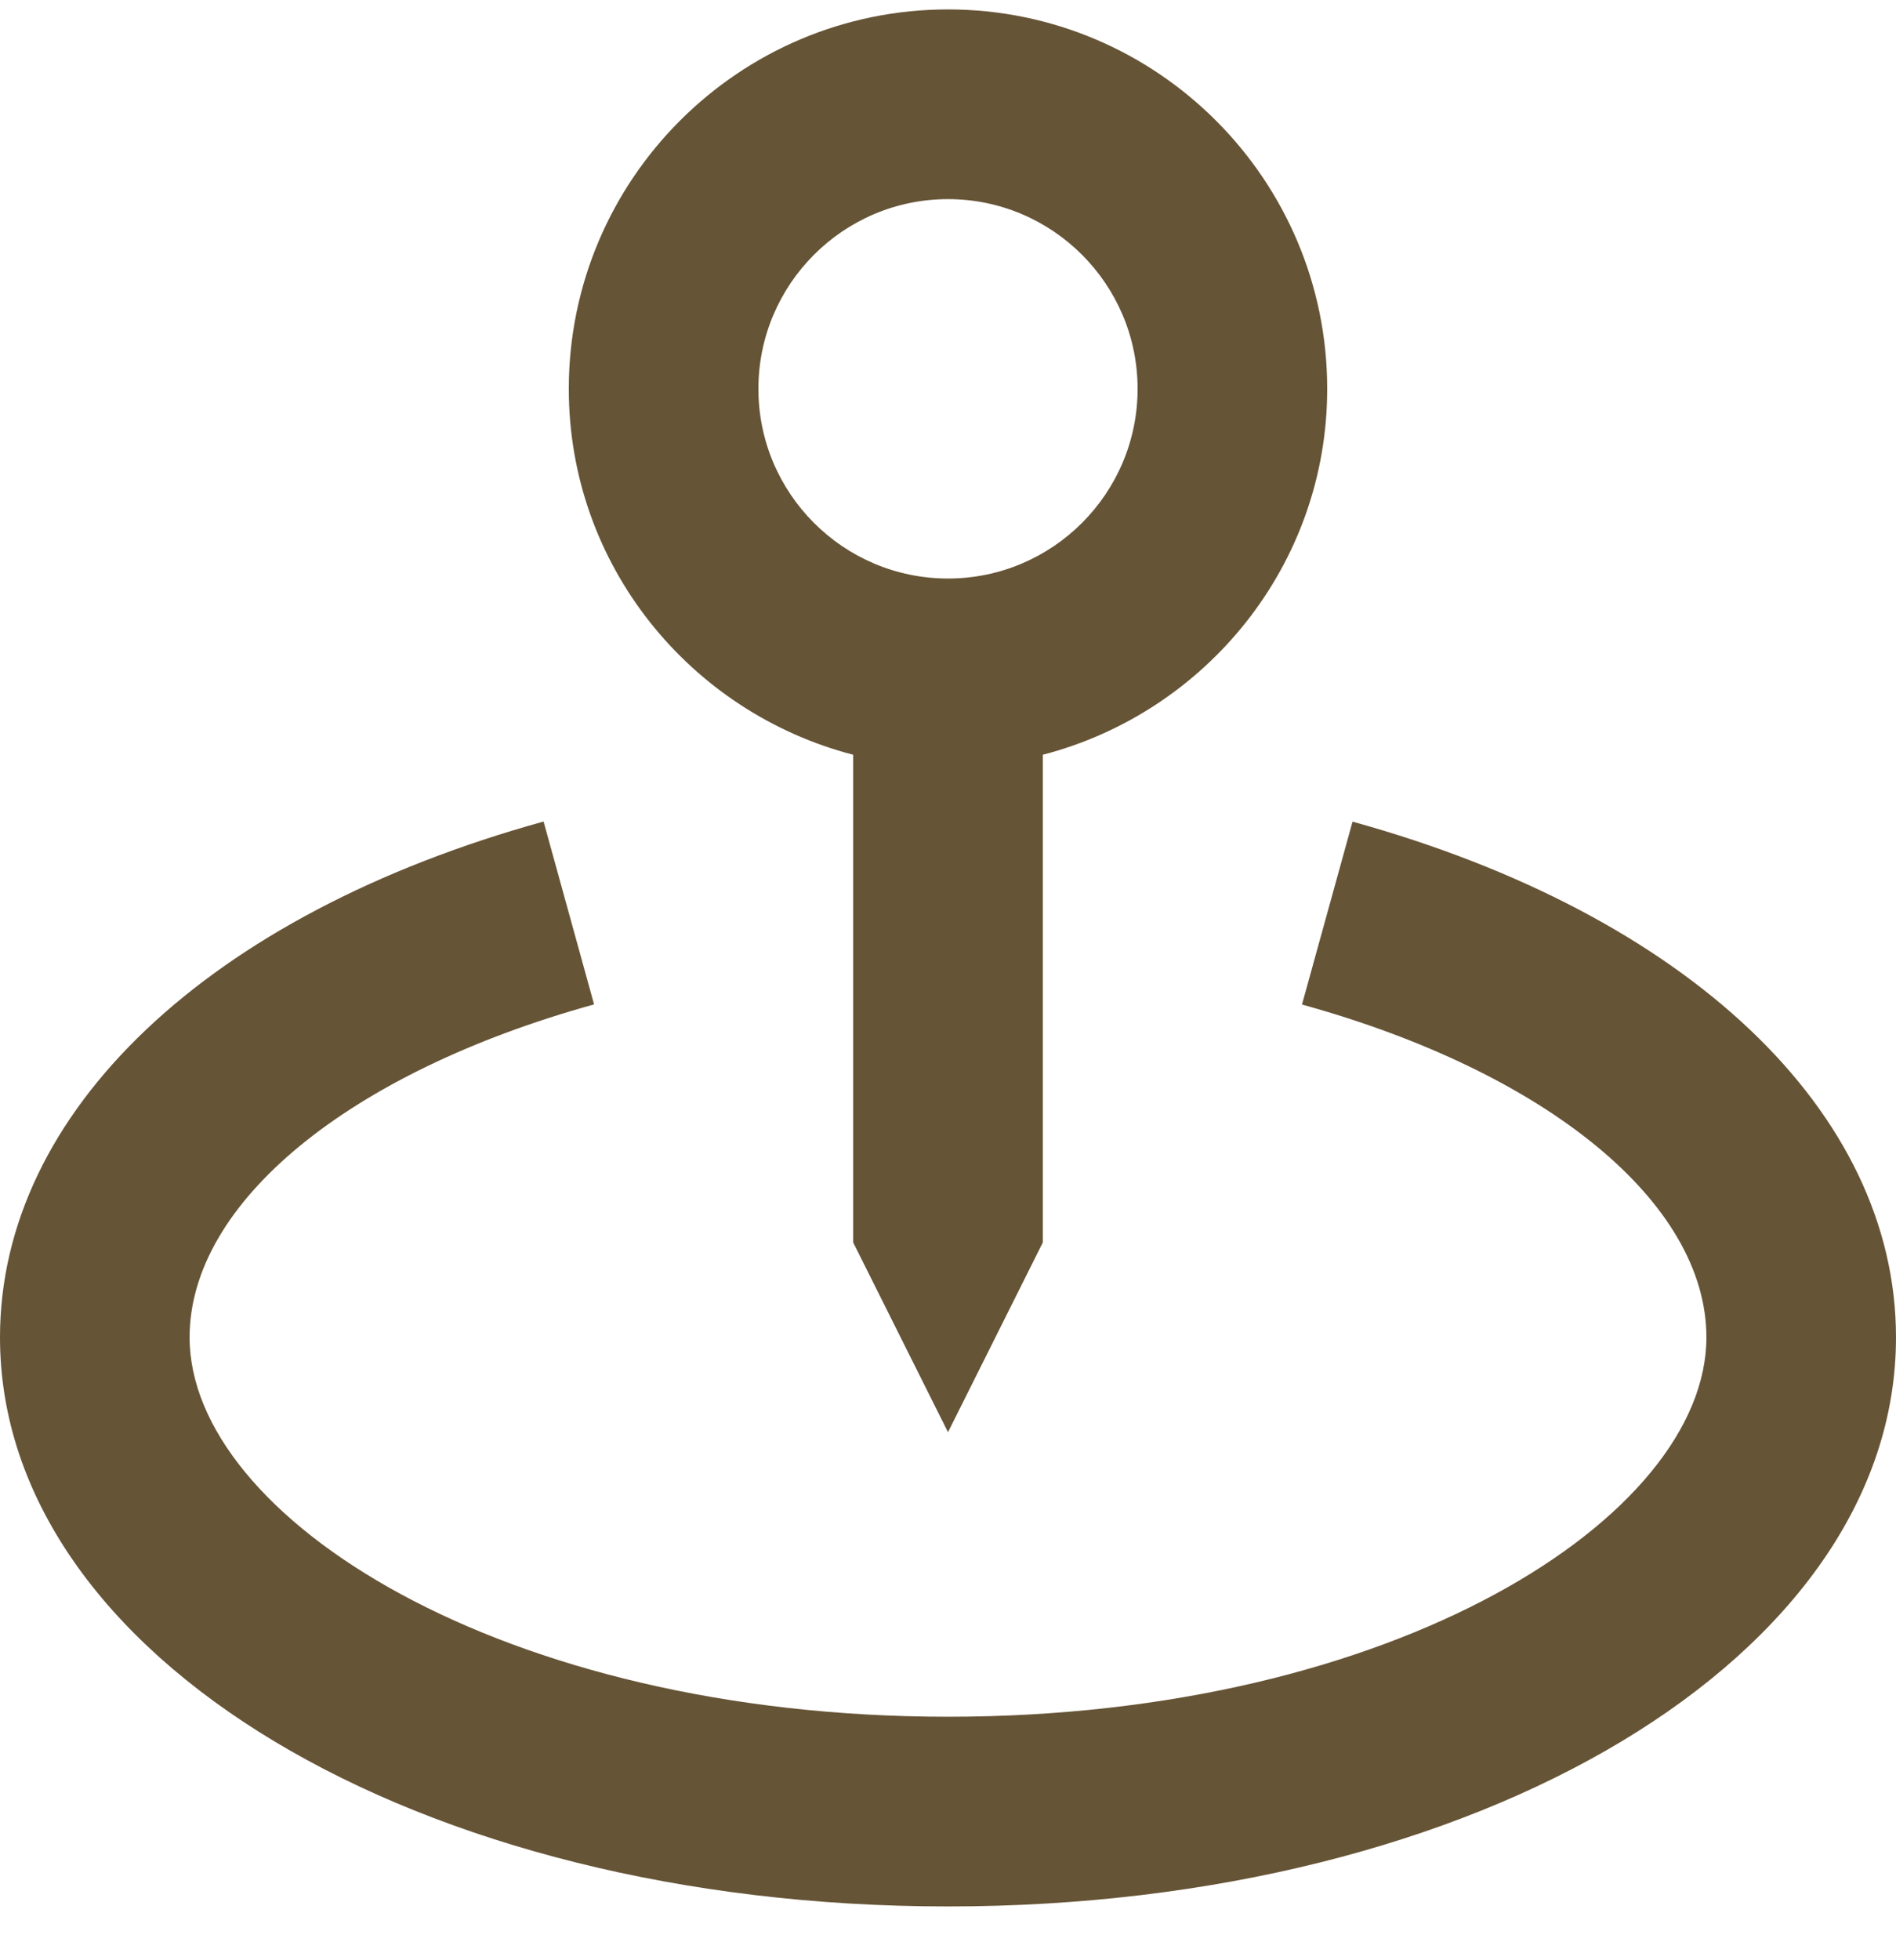
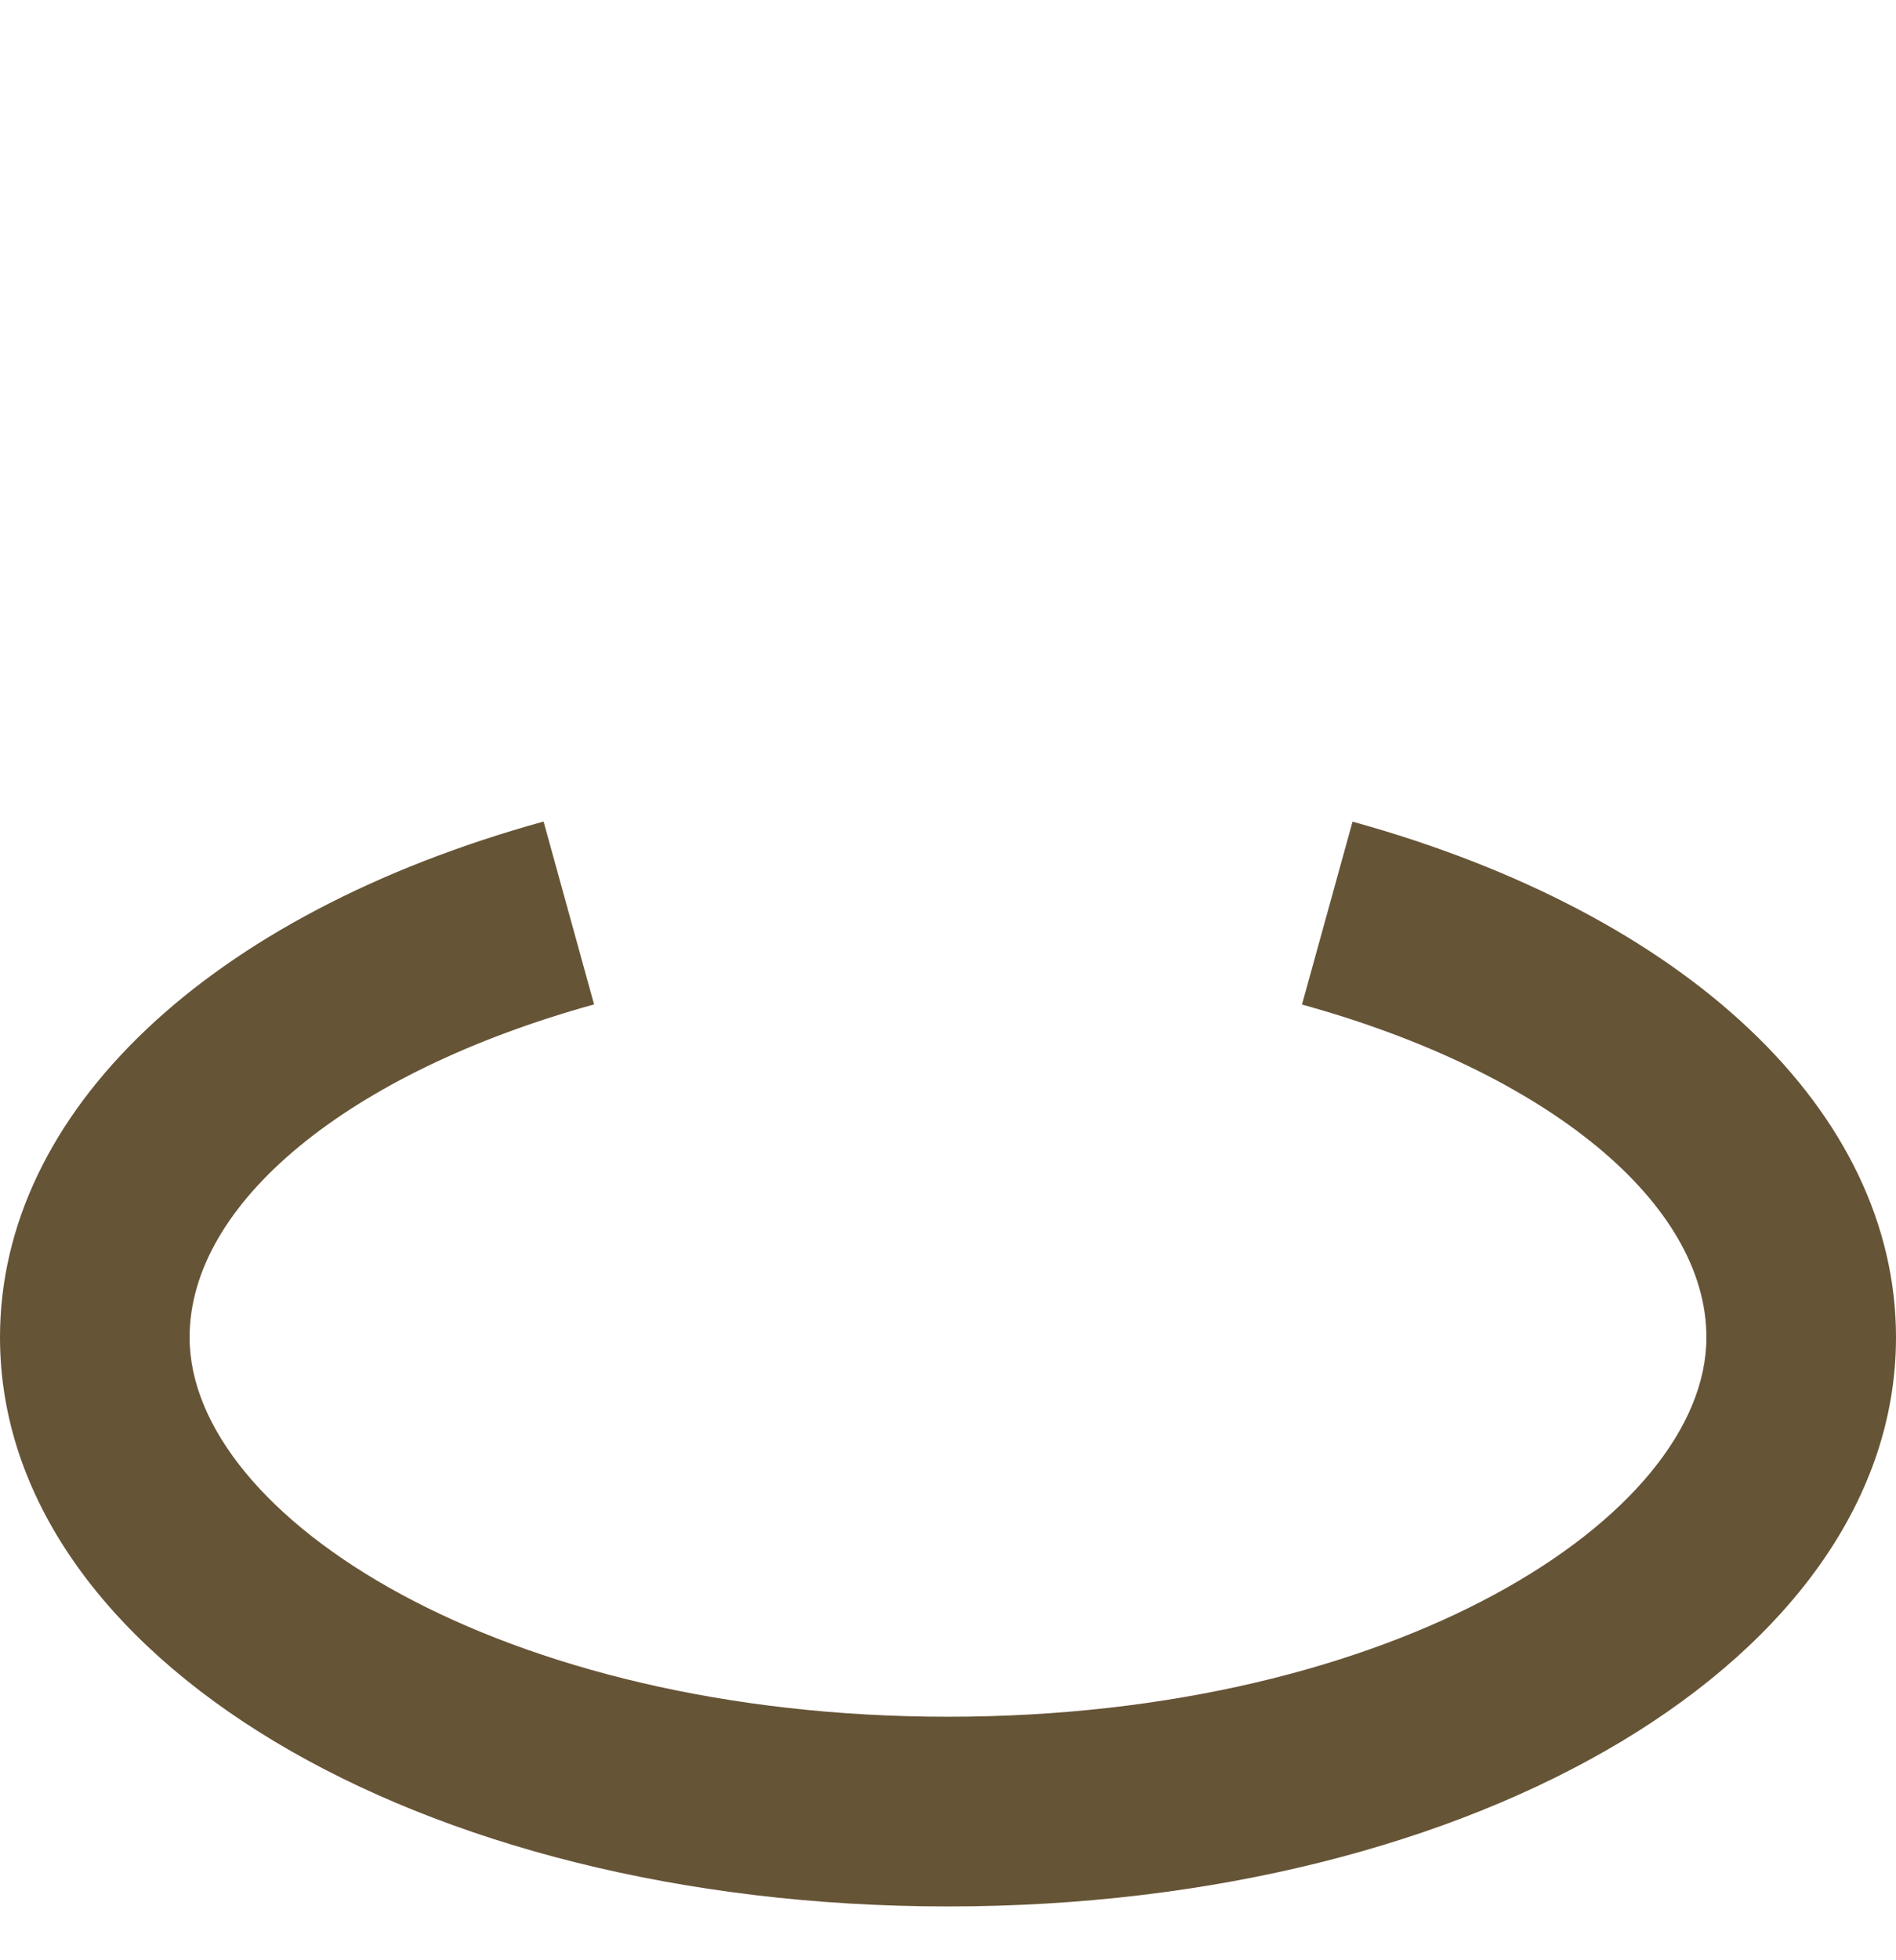
<svg xmlns="http://www.w3.org/2000/svg" width="30" height="31" viewBox="0 0 30 31" fill="none">
-   <path d="M15 22.649L16.5 19.649V11.936C19.081 11.266 21 8.936 21 6.149C21 2.84 18.309 0.149 15 0.149C11.691 0.149 9 2.84 9 6.149C9 8.936 10.918 11.266 13.5 11.936V19.649L15 22.649ZM12 6.149C12 4.495 13.345 3.149 15 3.149C16.654 3.149 18 4.495 18 6.149C18 7.804 16.654 9.149 15 9.149C13.345 9.149 12 7.804 12 6.149Z" fill="#665436" />
  <path d="M21.401 12.994L20.601 15.886C24.488 16.96 27 19.025 27 21.149C27 23.987 22.073 27.149 15 27.149C7.928 27.149 3 23.987 3 21.149C3 19.025 5.513 16.96 9.4 15.884L8.601 12.992C3.296 14.459 0 17.584 0 21.149C0 26.195 6.59 30.149 15 30.149C23.41 30.149 30 26.195 30 21.149C30 17.584 26.704 14.459 21.401 12.994Z" fill="#665436" />
</svg>